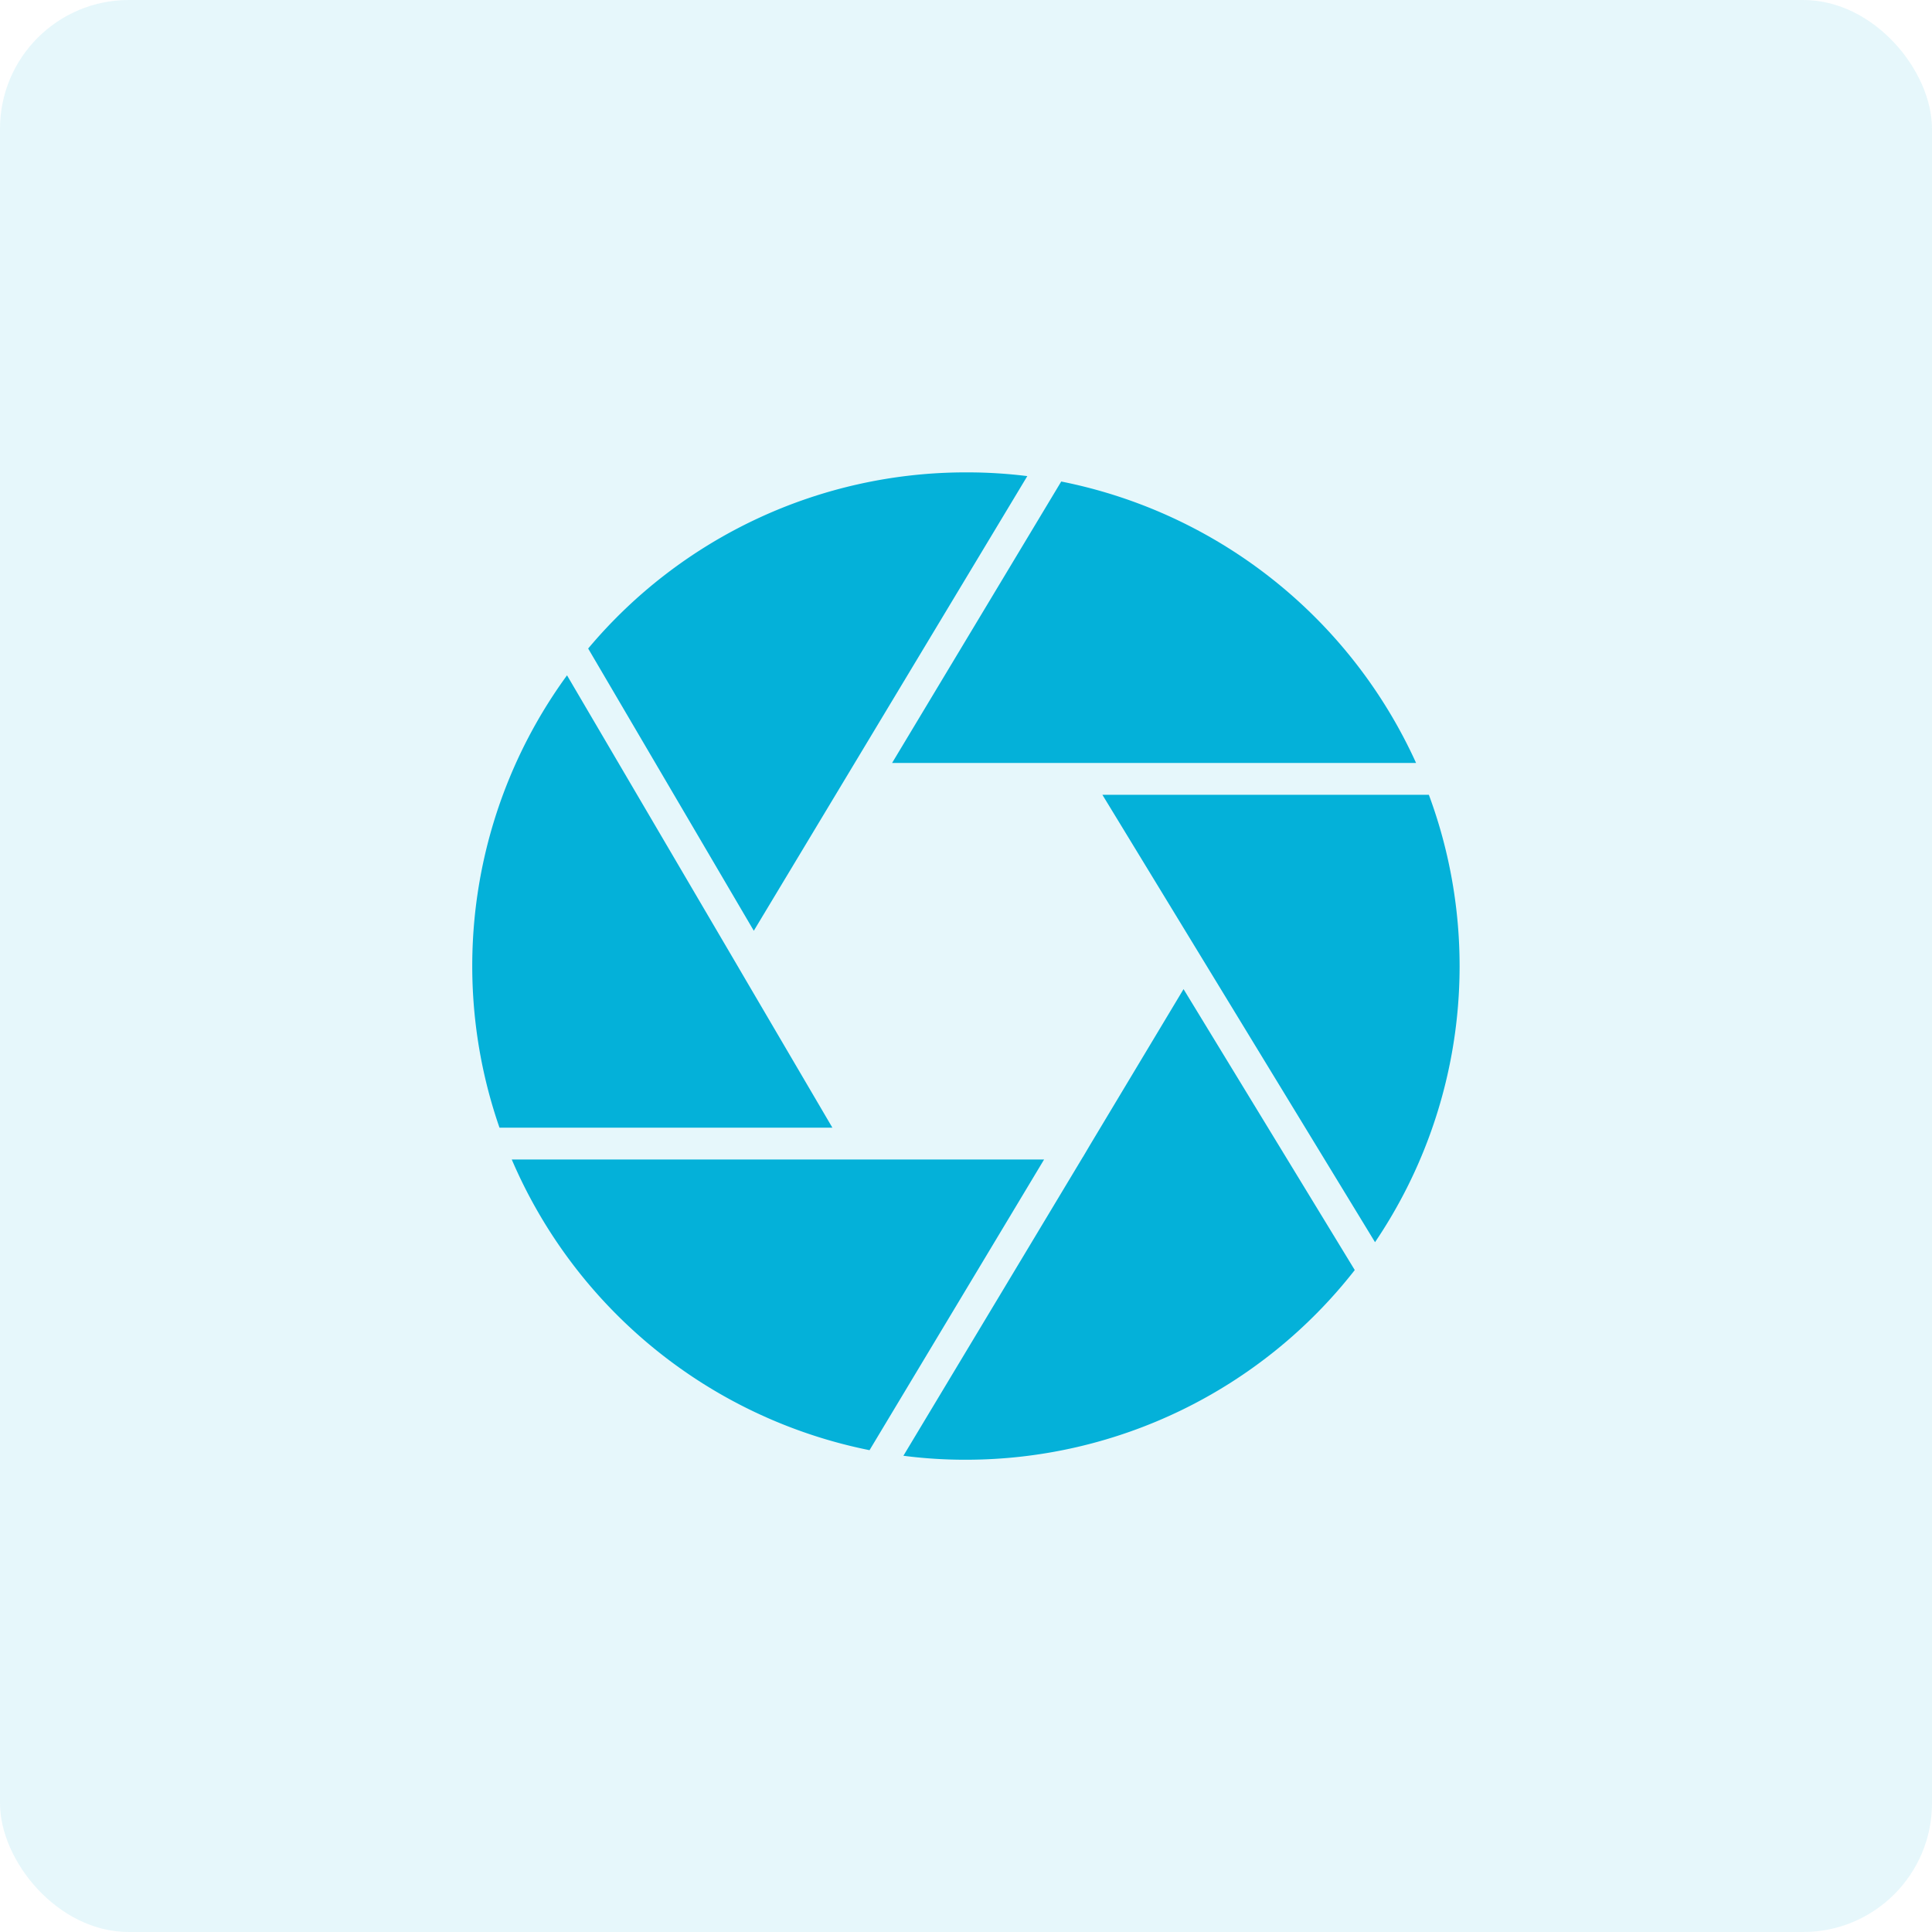
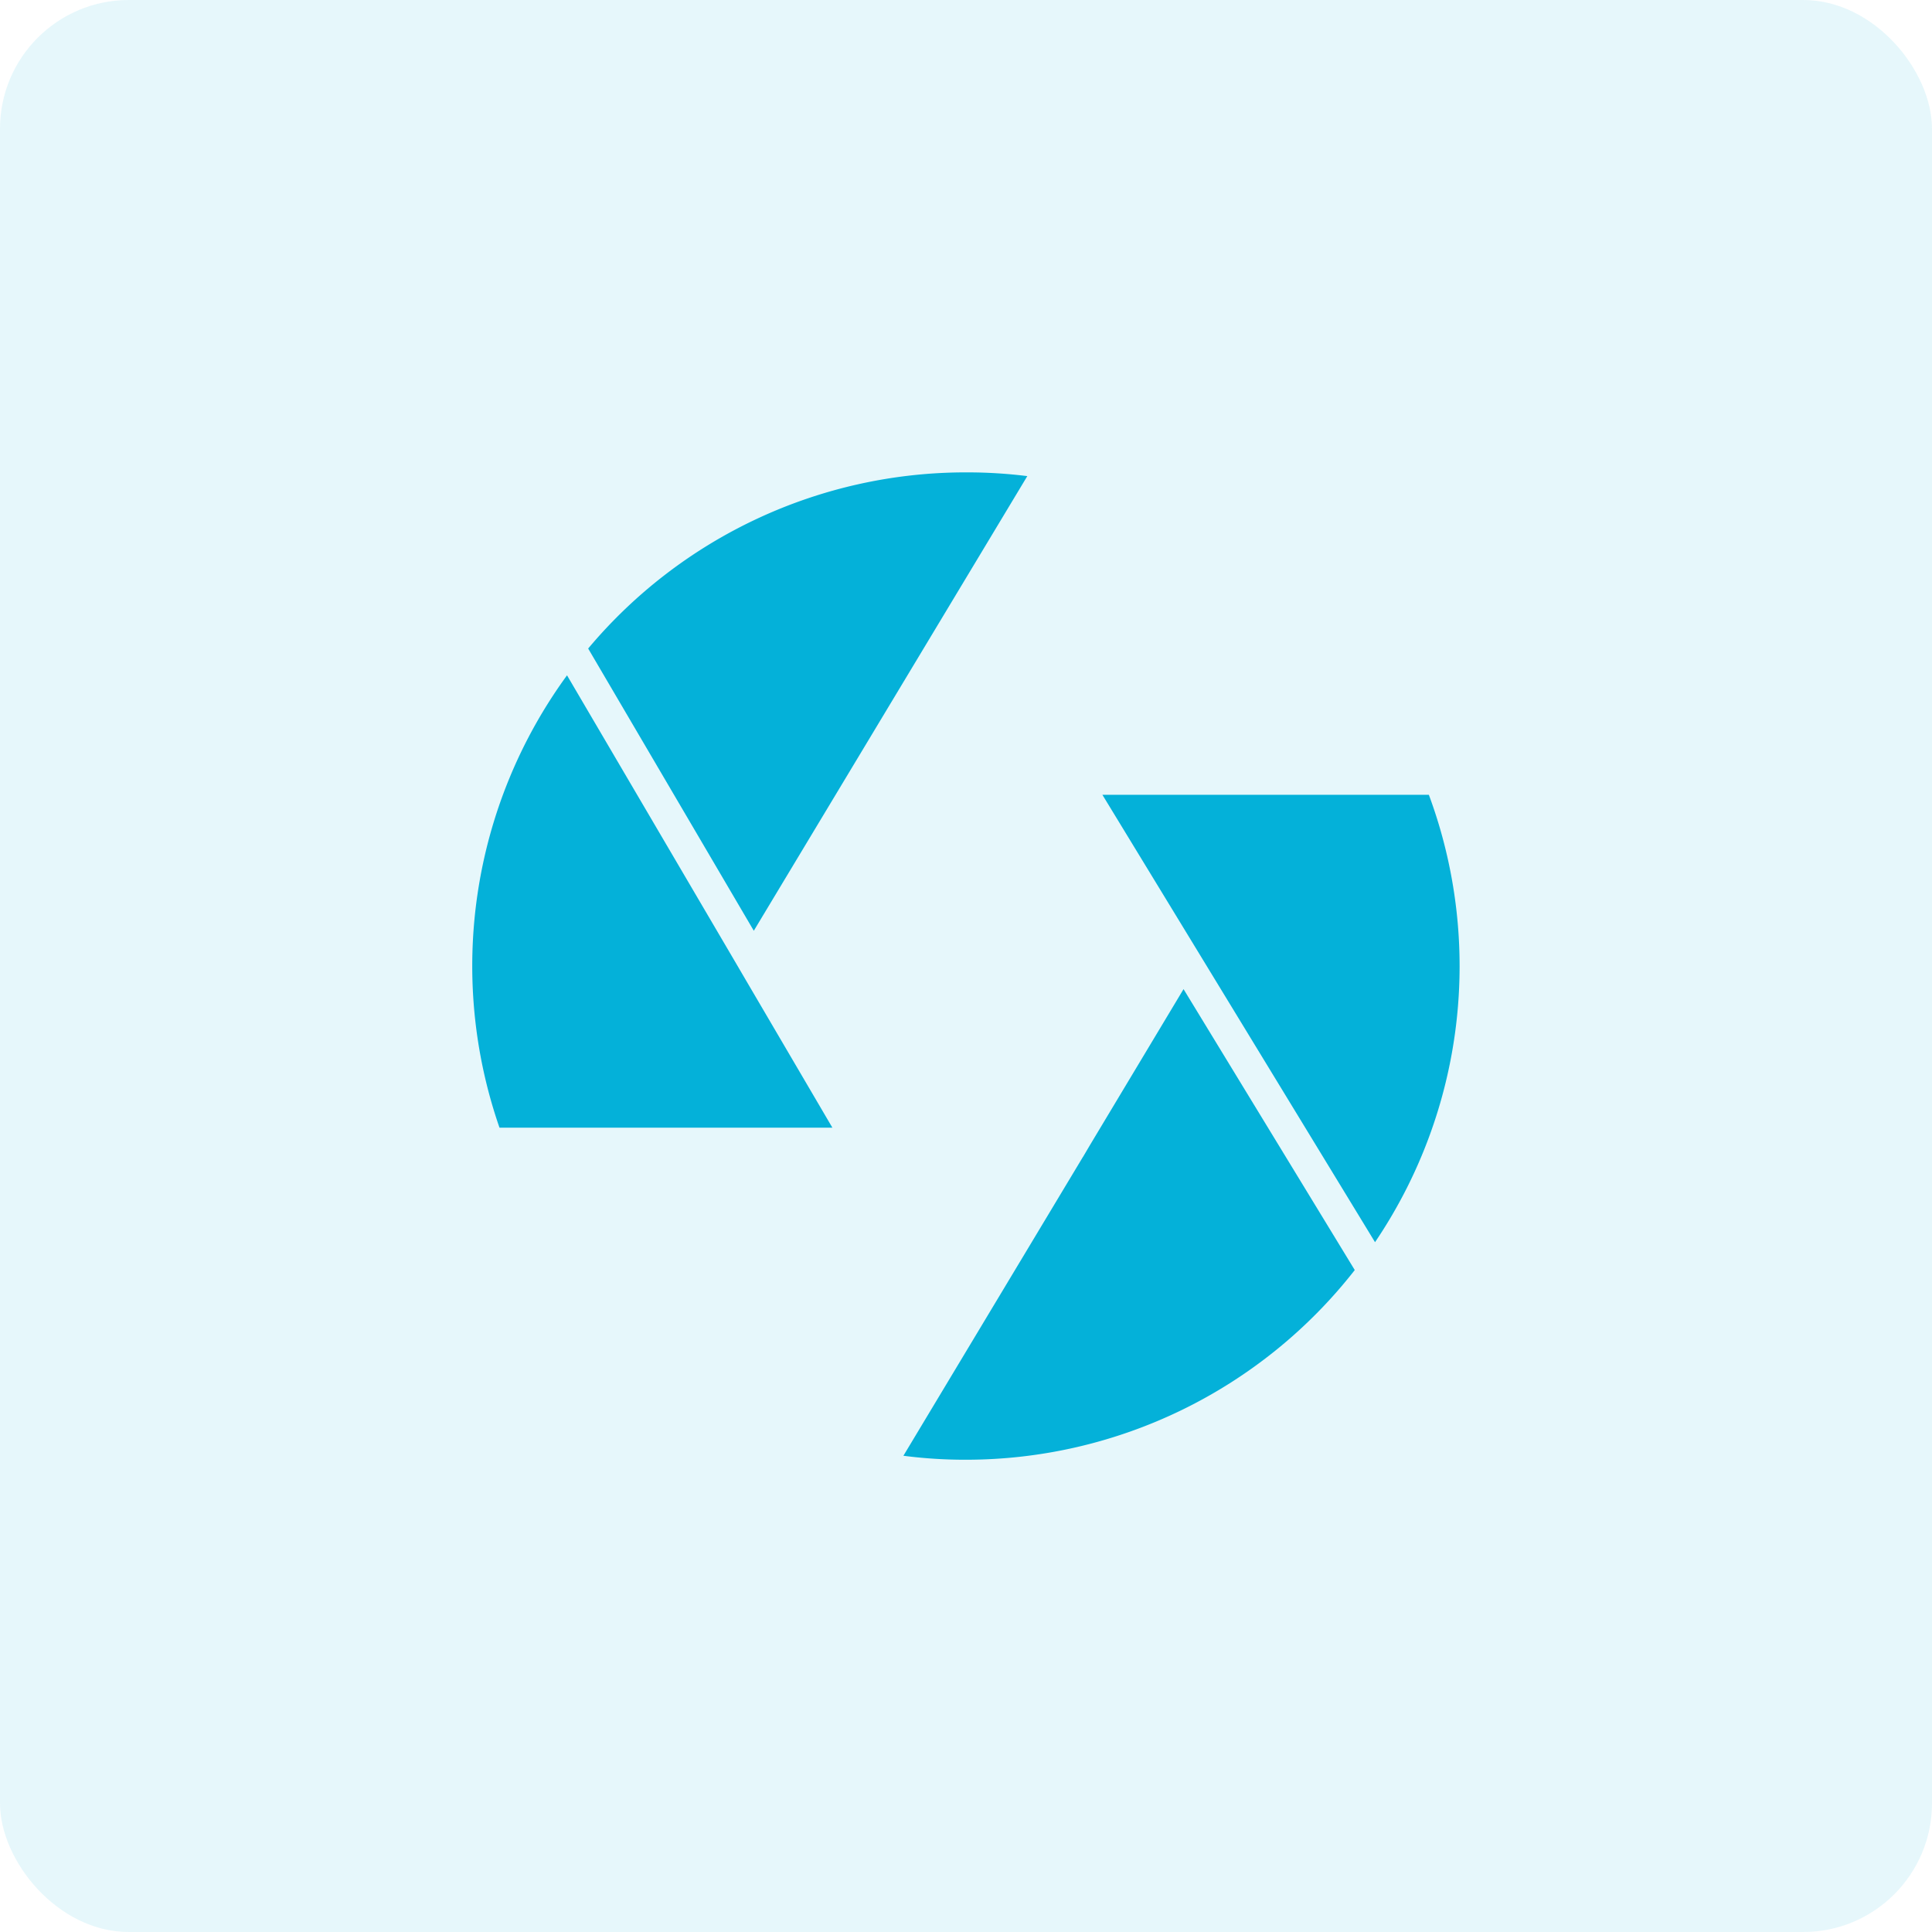
<svg xmlns="http://www.w3.org/2000/svg" width="90" height="90" viewBox="0 0 90 90">
  <defs>
    <clipPath id="clip-path">
      <rect id="Rectangle_18132" data-name="Rectangle 18132" width="45.999" height="45.999" transform="translate(0 0)" fill="#04b1d9" />
    </clipPath>
  </defs>
  <g id="camera_icon" transform="translate(-124 -288)">
    <rect id="Rectangle_6345" data-name="Rectangle 6345" width="90" height="90" rx="6" transform="translate(124 288)" fill="rgba(4,177,217,0.1)" />
    <g id="Group_104935" data-name="Group 104935" transform="translate(146 310.004)">
      <g id="Group_104934" data-name="Group 104934" transform="translate(0 -0.003)" clip-path="url(#clip-path)">
        <path id="Path_154179" data-name="Path 154179" d="M582.106,694.65l-.319.542-.007.007-8.362,13.919a22.228,22.228,0,0,0,2.916.185,22.987,22.987,0,0,0,18.11-8.836l-7.976-13.087Z" transform="translate(-553.334 -663.304)" fill="#04b1d9" />
-         <path id="Path_154180" data-name="Path 154180" d="M52.534,914.033A23.077,23.077,0,0,0,69.2,927.573l8.131-13.54Z" transform="translate(-50.694 -882.019)" fill="#04b1d9" />
        <path id="Path_154181" data-name="Path 154181" d="M12.768,284.314l-.49-.838-7.864-13.4a22.976,22.976,0,0,0-3.146,21.071H16.775Z" transform="translate(0 -260.618)" fill="#04b1d9" />
-         <path id="Path_154182" data-name="Path 154182" d="M174.666.174A22.708,22.708,0,0,0,171.809,0a22.954,22.954,0,0,0-17.6,8.206l7.716,13.147Z" transform="translate(-148.81 0.004)" fill="#04b1d9" />
-         <path id="Path_154183" data-name="Path 154183" d="M582.789,25.392a23.108,23.108,0,0,0-16.53-13.11l-7.879,13.11Z" transform="translate(-538.823 -11.852)" fill="#04b1d9" />
+         <path id="Path_154182" data-name="Path 154182" d="M174.666.174A22.708,22.708,0,0,0,171.809,0a22.954,22.954,0,0,0-17.6,8.206l7.716,13.147" transform="translate(-148.81 0.004)" fill="#04b1d9" />
        <path id="Path_154184" data-name="Path 154184" d="M853.413,428.948H838.2l12.7,20.841a22.958,22.958,0,0,0,2.508-20.841" transform="translate(-808.846 -413.924)" fill="#04b1d9" />
      </g>
    </g>
  </g>
</svg>